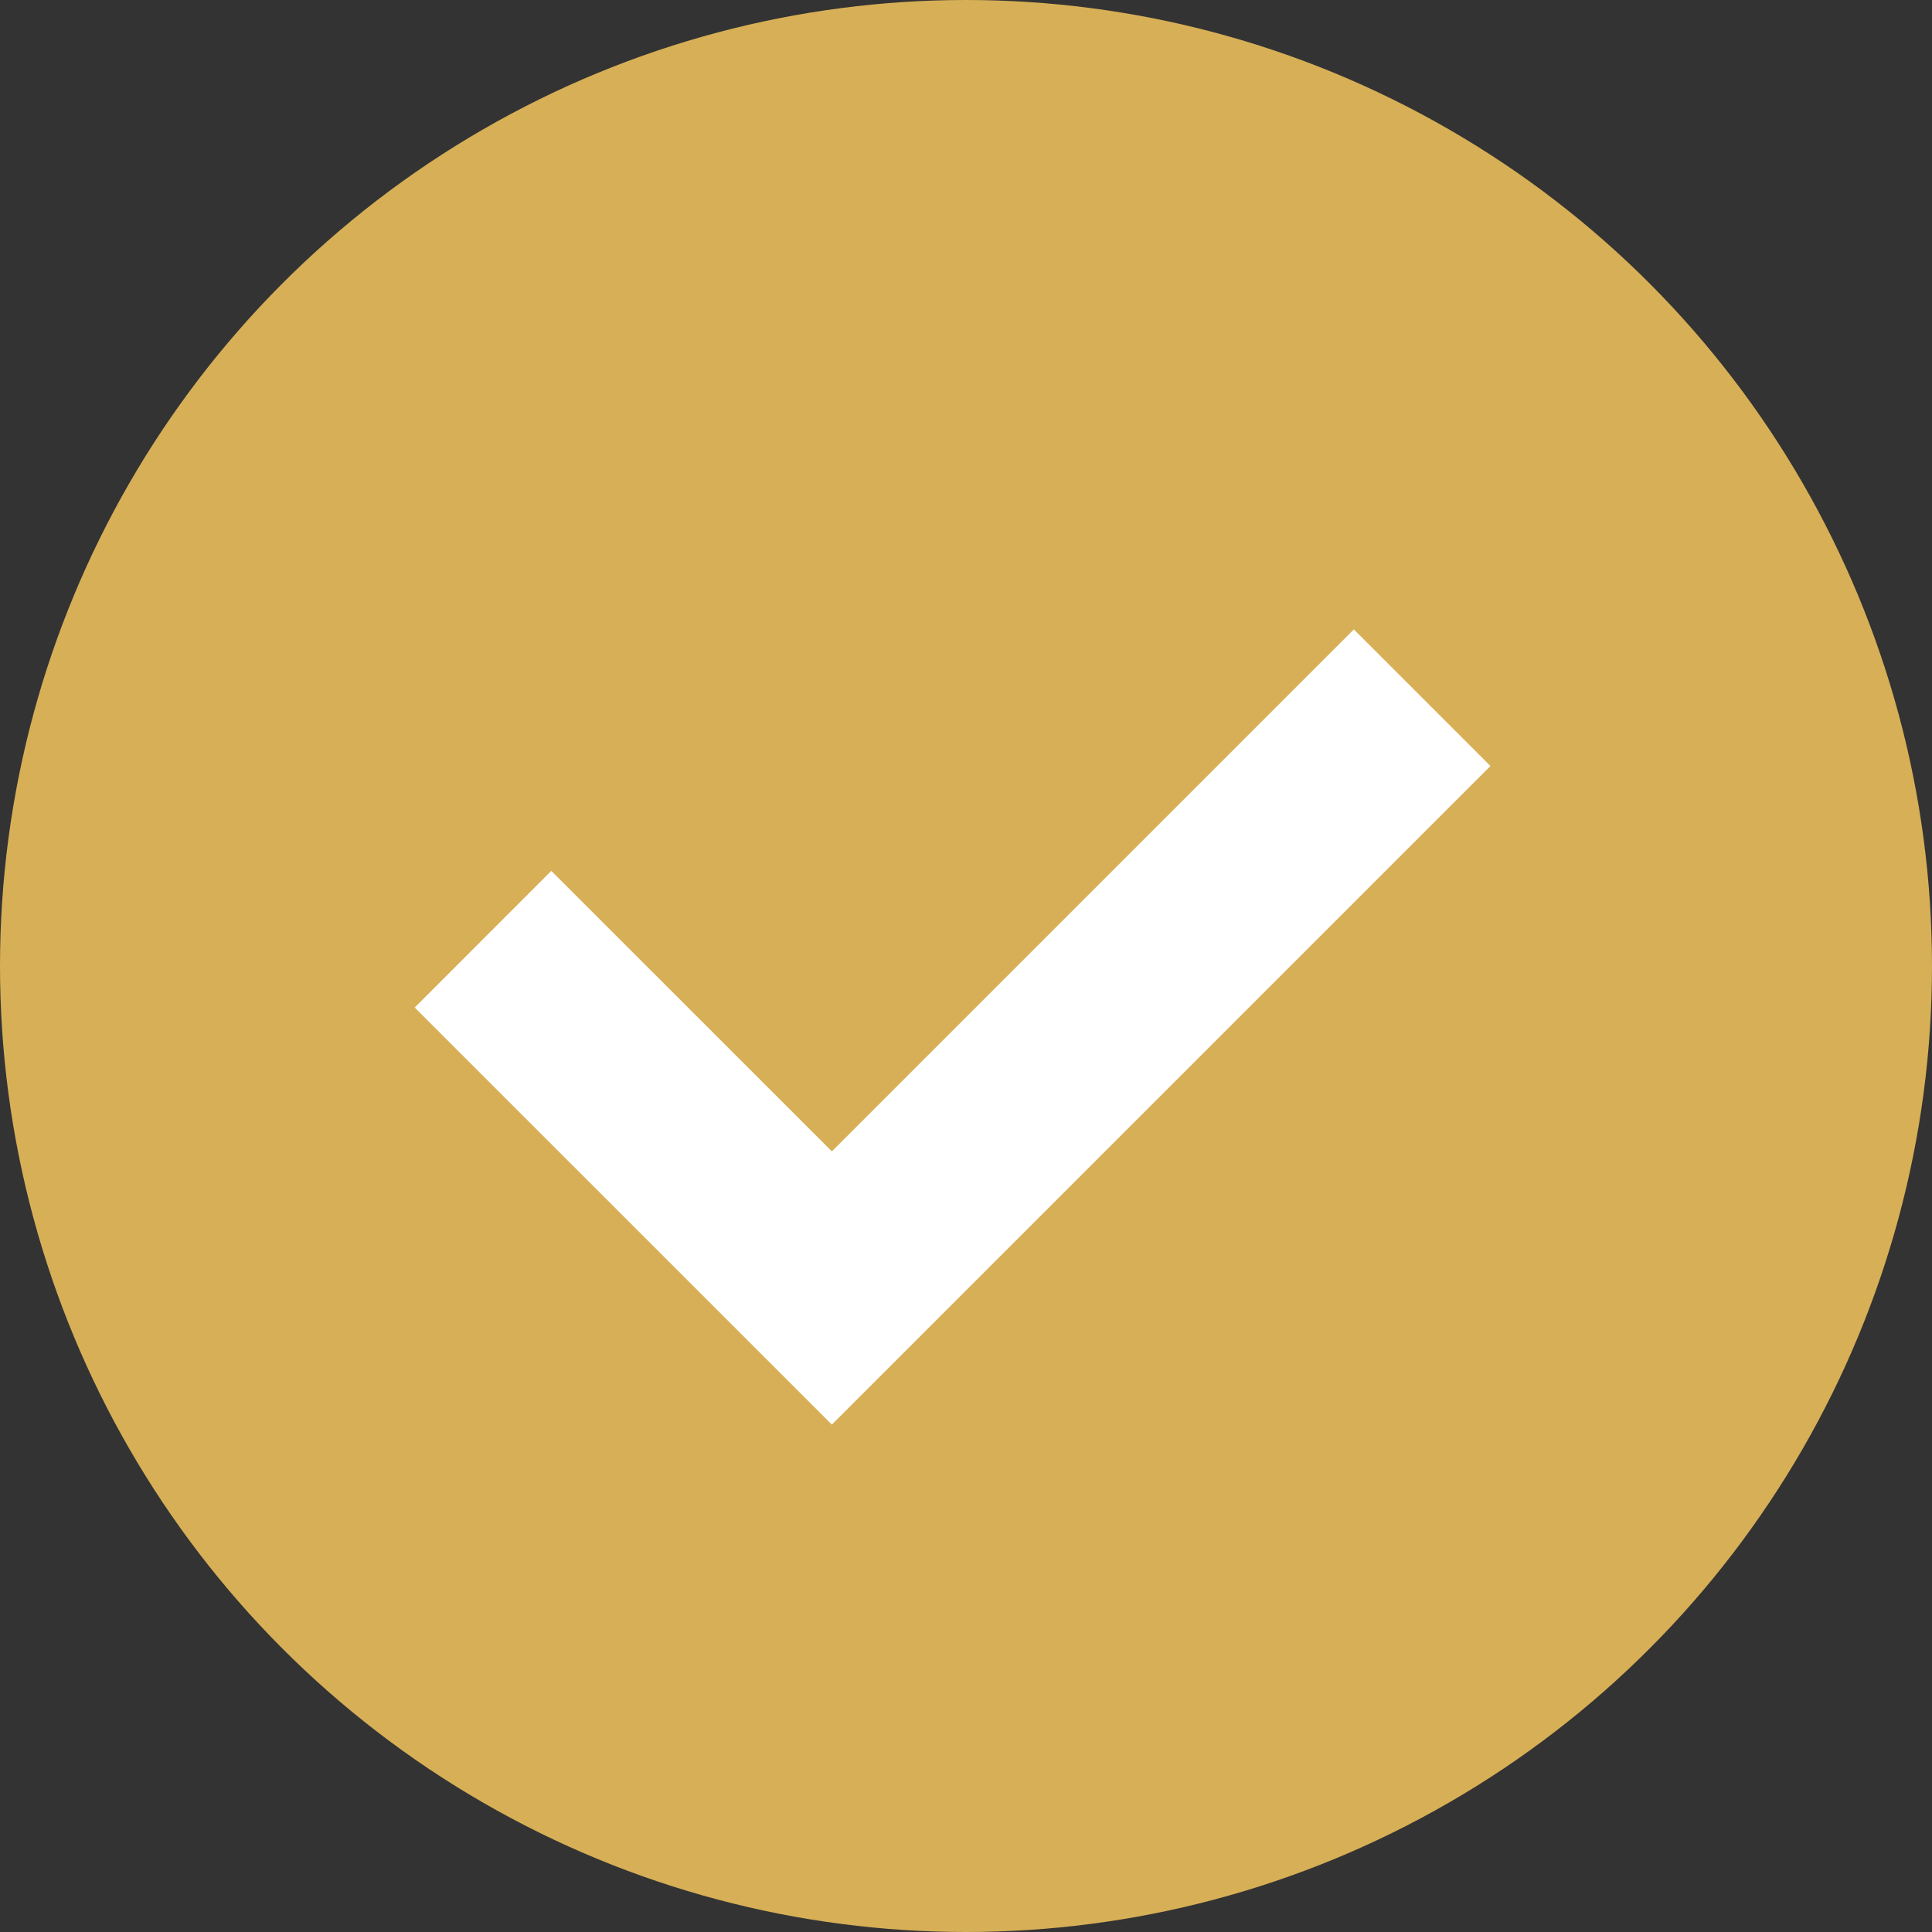
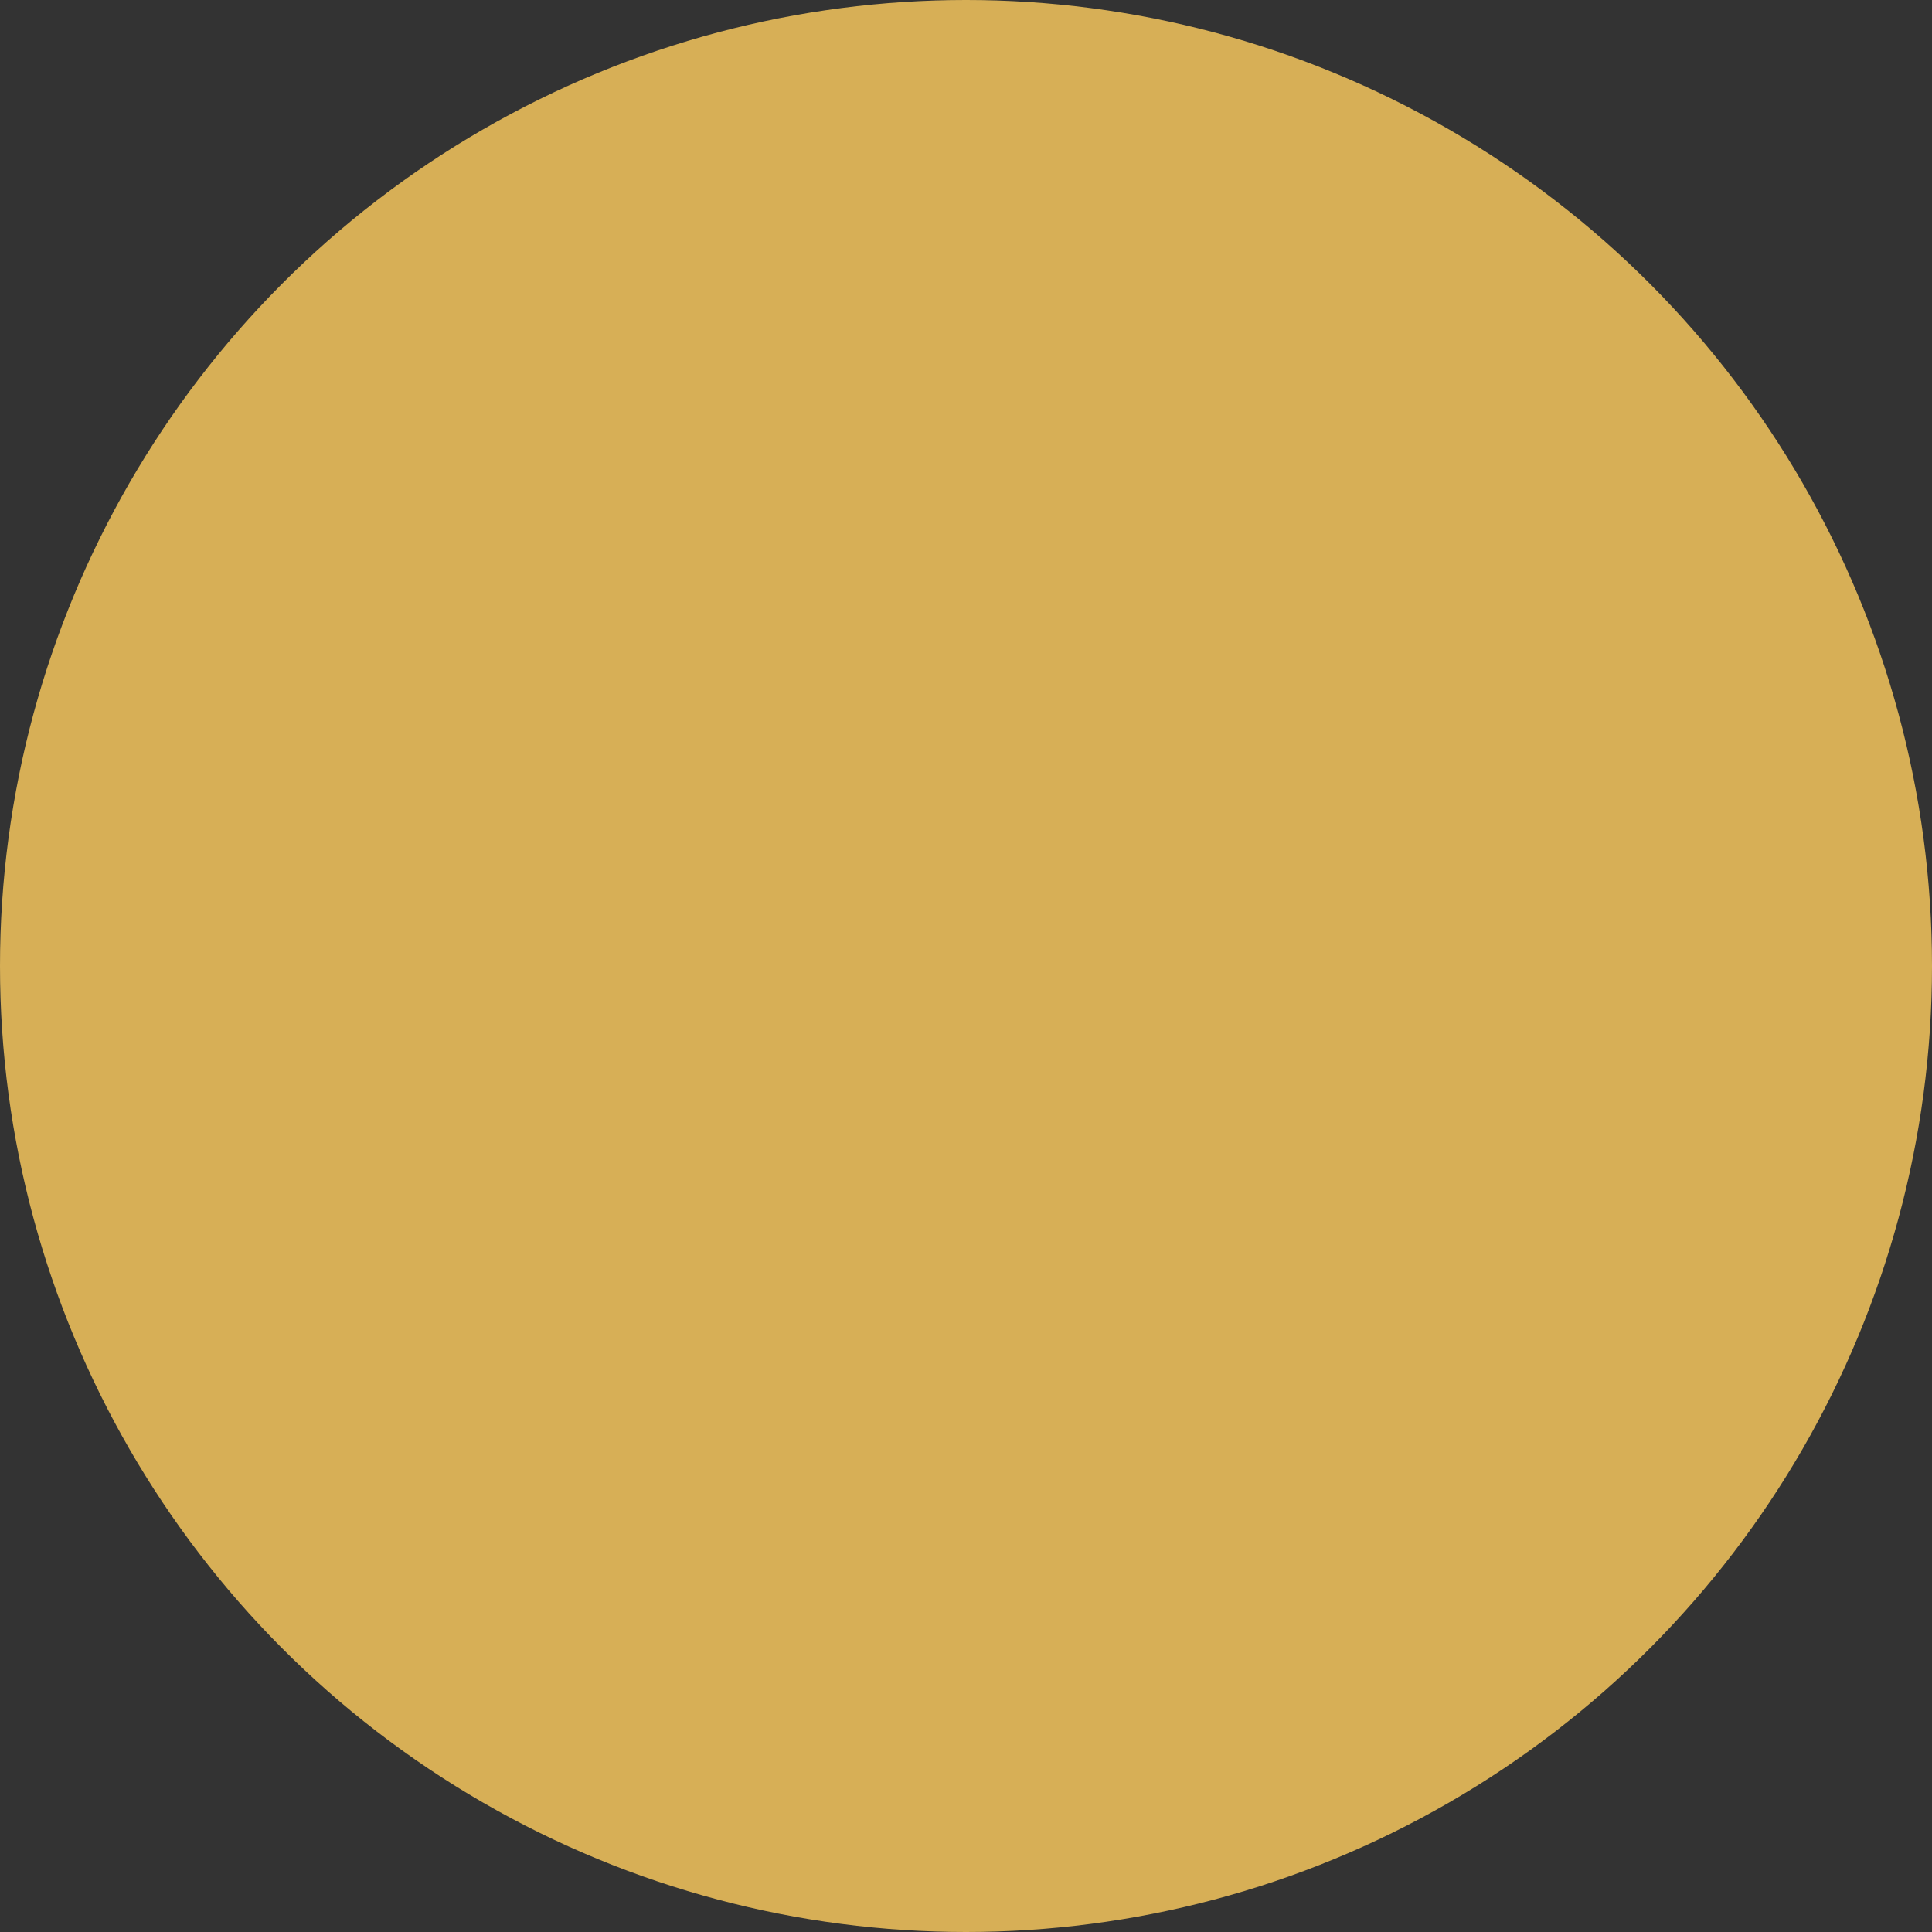
<svg xmlns="http://www.w3.org/2000/svg" width="30" height="30" viewBox="0 0 30 30" fill="none">
  <rect x="0" y="0" width="30" height="30" fill="#333333" stroke="none" />
  <circle cx="15" cy="15" r="15" fill="#D7AF56" />
-   <path d="M7.5 14.584L12.917 20L22.083 10.834" stroke="white" stroke-width="3" />
</svg>